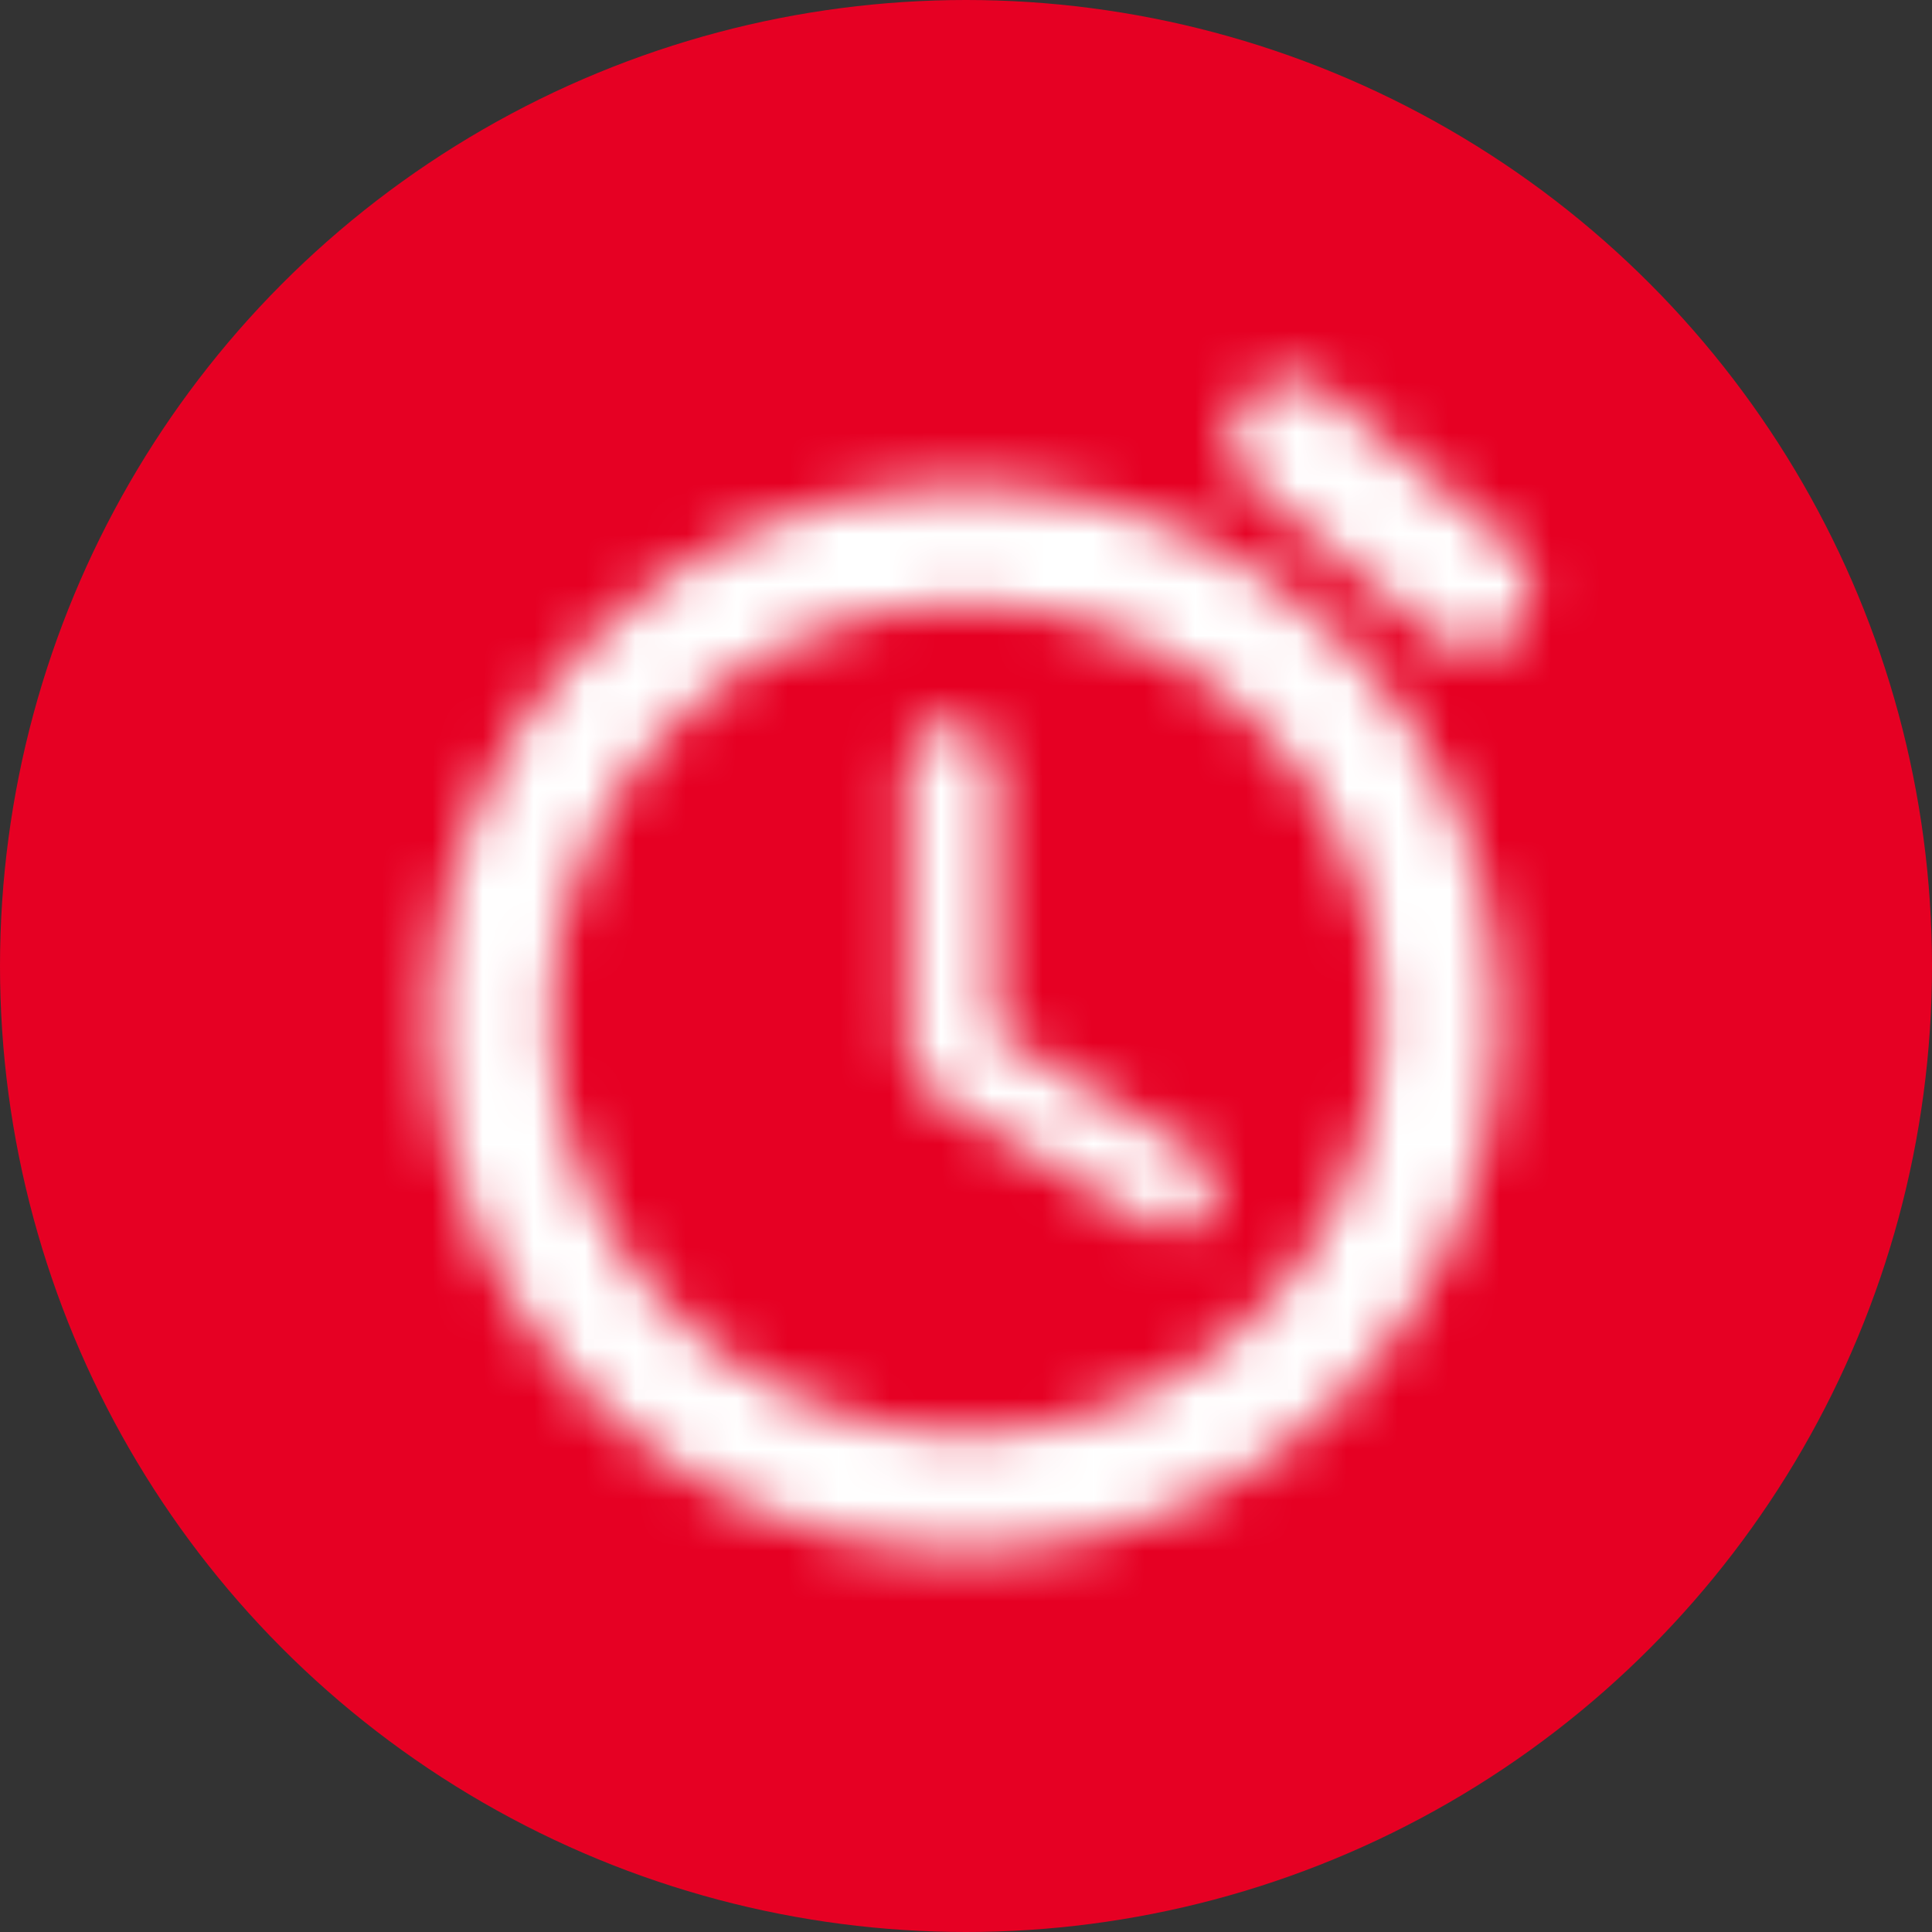
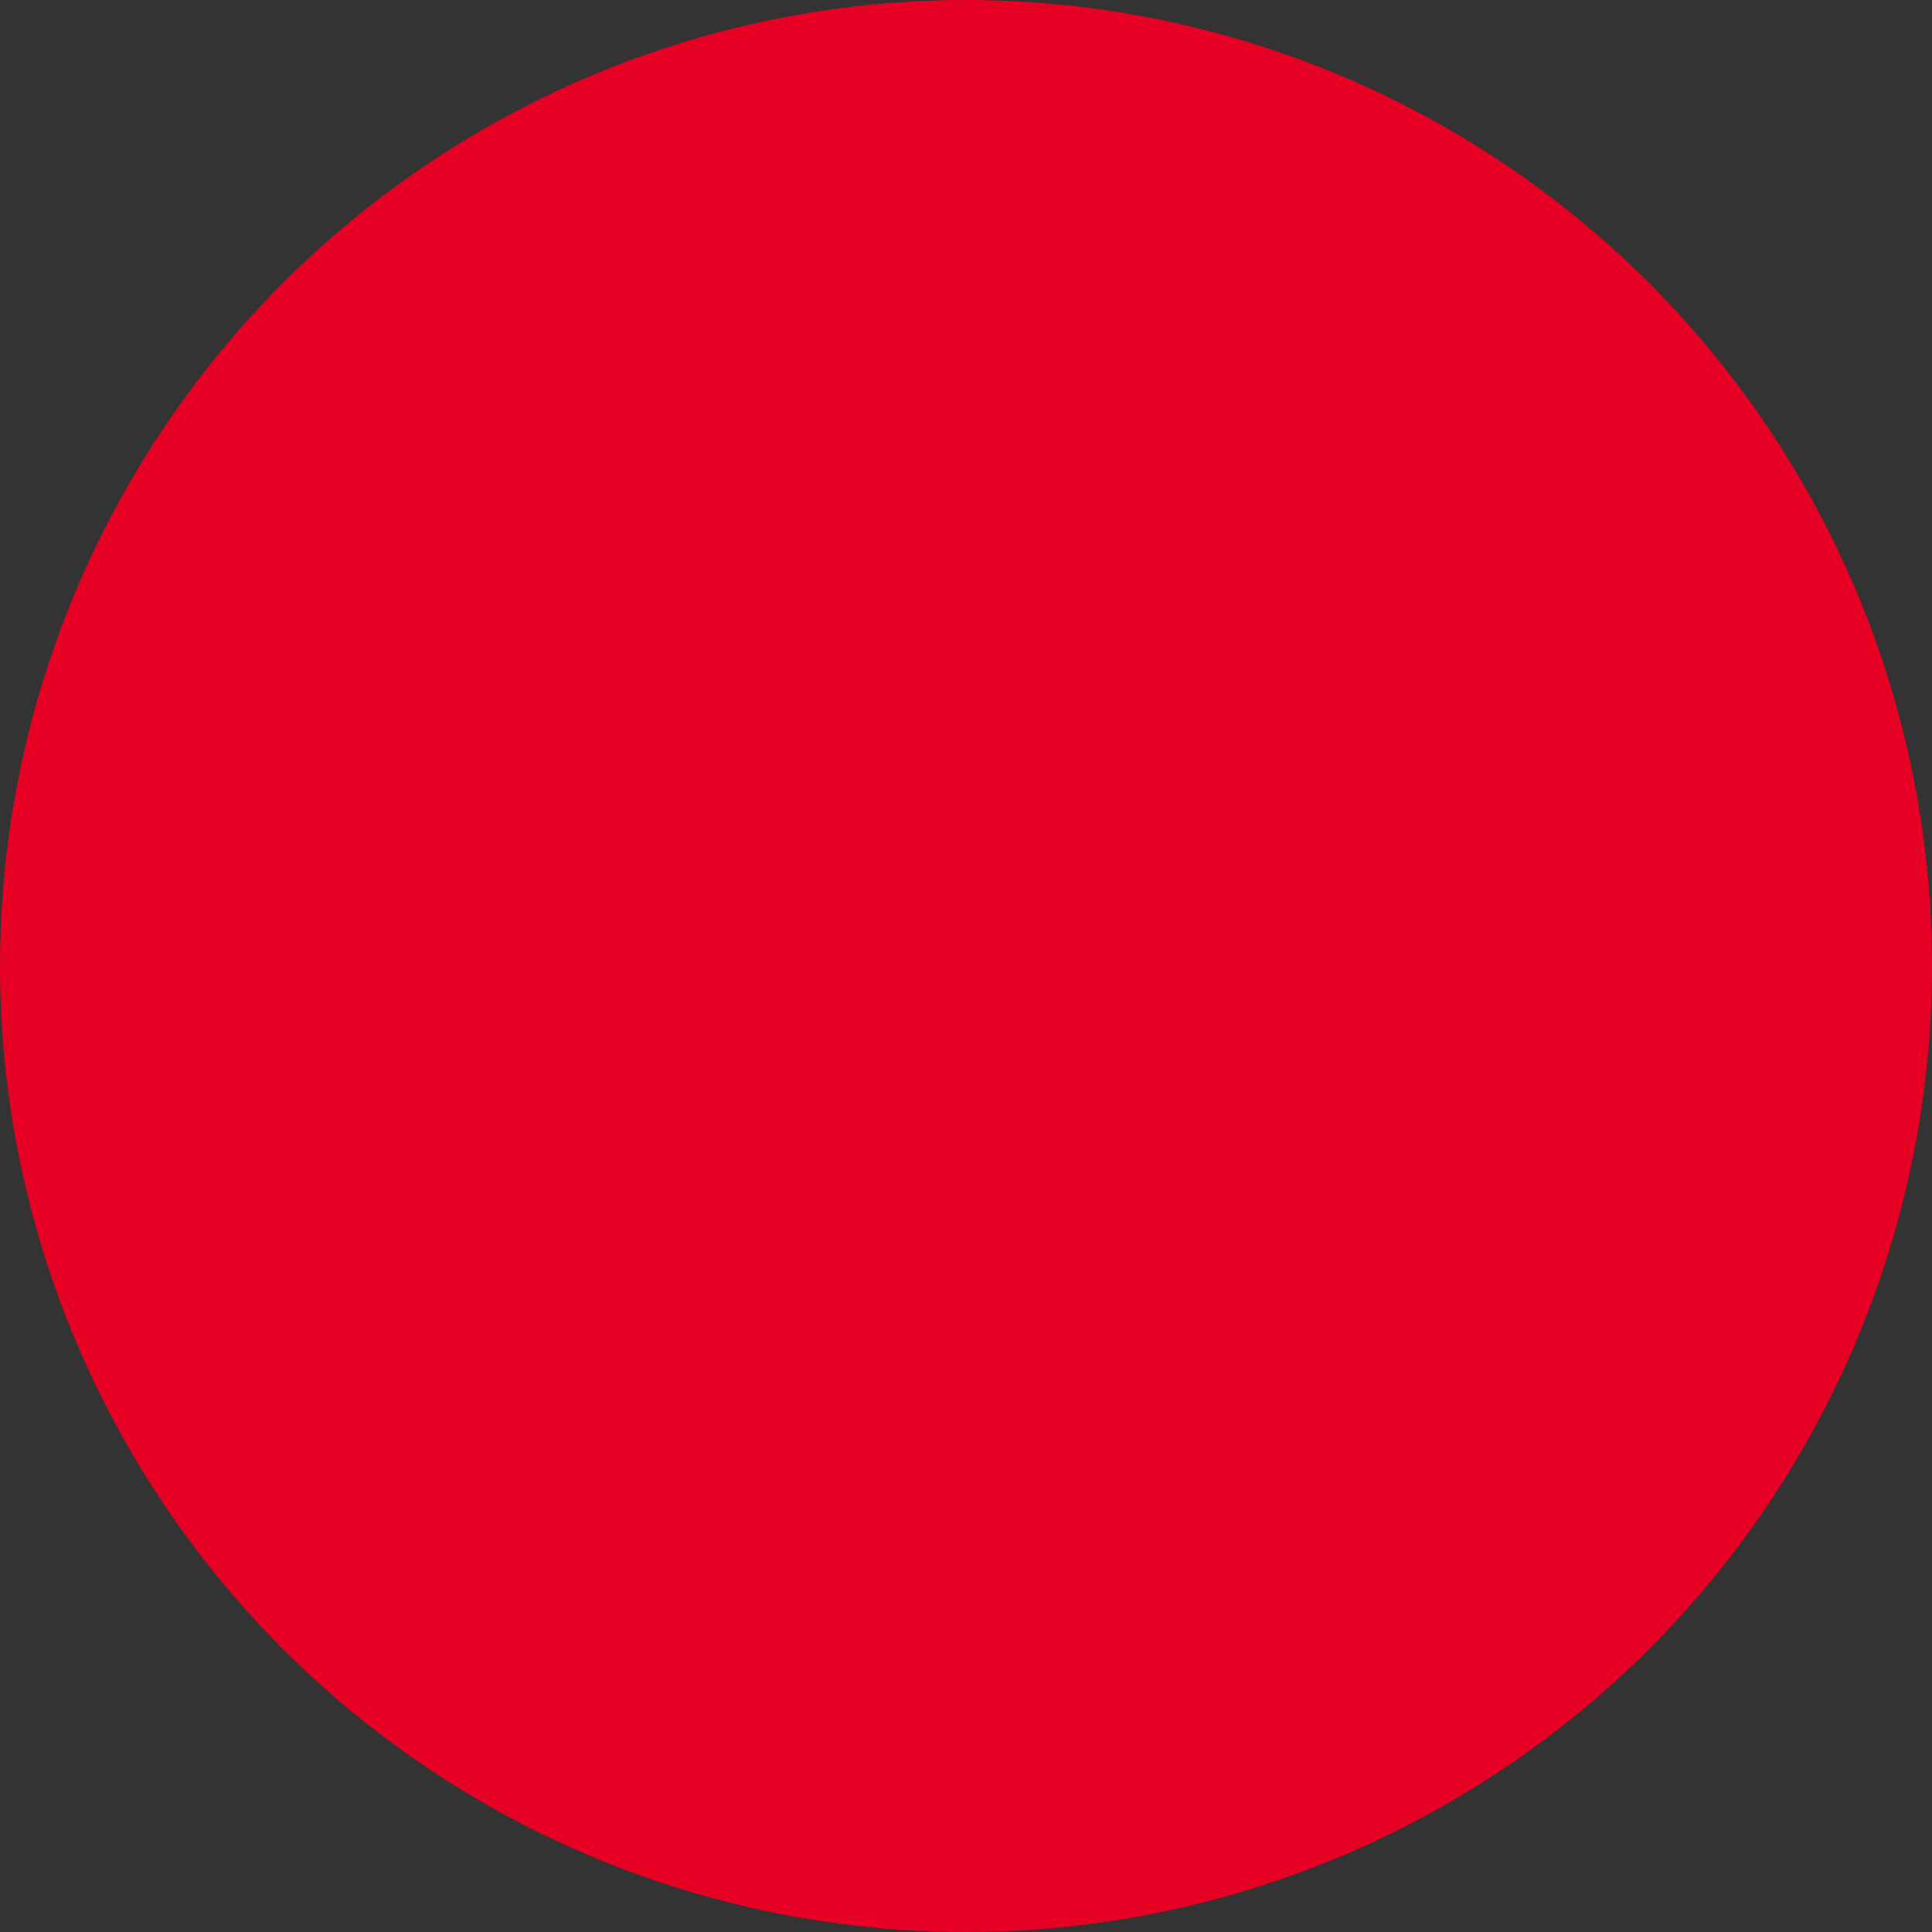
<svg xmlns="http://www.w3.org/2000/svg" height="38" viewBox="0 0 38 38" width="38">
  <rect x="0" y="0" width="38" height="38" fill="#333333" stroke="none" />
  <mask id="a" fill="#fff">
-     <path d="m16.515 15.664-3.932-2.333v-5.285c0-.467-.373-.84-.84-.84h-.07c-.467 0-.84.373-.84.84v5.507c0 .408.21.793.572 1.003l4.258 2.555c.397.233.91.117 1.143-.28.245-.408.117-.933-.292-1.167zm6.195-11.947-3.593-2.987c-.49-.408-1.225-.35-1.645.152-.408.49-.338 1.225.152 1.645l3.582 2.987c.49.408 1.225.35 1.645-.152.42-.49.35-1.225-.14-1.645zm-19.927 1.797 3.582-2.987c.502-.42.572-1.155.152-1.645-.408-.502-1.143-.56-1.633-.152l-3.593 2.987c-.49.42-.56 1.155-.14 1.645.408.502 1.143.56 1.633.152zm0 0 3.582-2.987c.502-.42.572-1.155.152-1.645-.408-.502-1.143-.56-1.633-.152l-3.593 2.987c-.49.42-.56 1.155-.14 1.645.408.502 1.143.56 1.633.152zm9.217-2.975c-5.798 0-10.5 4.702-10.5 10.5 0 5.798 4.702 10.5 10.5 10.5 5.798 0 10.5-4.702 10.5-10.5 0-5.798-4.702-10.5-10.5-10.5zm0 18.667c-4.503 0-8.167-3.663-8.167-8.167 0-4.503 3.663-8.167 8.167-8.167 4.503 0 8.167 3.663 8.167 8.167 0 4.503-3.663 8.167-8.167 8.167z" fill="#fff" fill-rule="evenodd" />
-   </mask>
+     </mask>
  <g fill="none" fill-rule="evenodd">
    <circle cx="19" cy="19" fill="#e60023" r="19" />
    <g fill="#fff" mask="url(#a)" transform="translate(7 7)">
-       <path d="m0 0h28v28h-28z" transform="translate(-2 -2)" />
+       <path d="m0 0h28h-28z" transform="translate(-2 -2)" />
    </g>
  </g>
</svg>